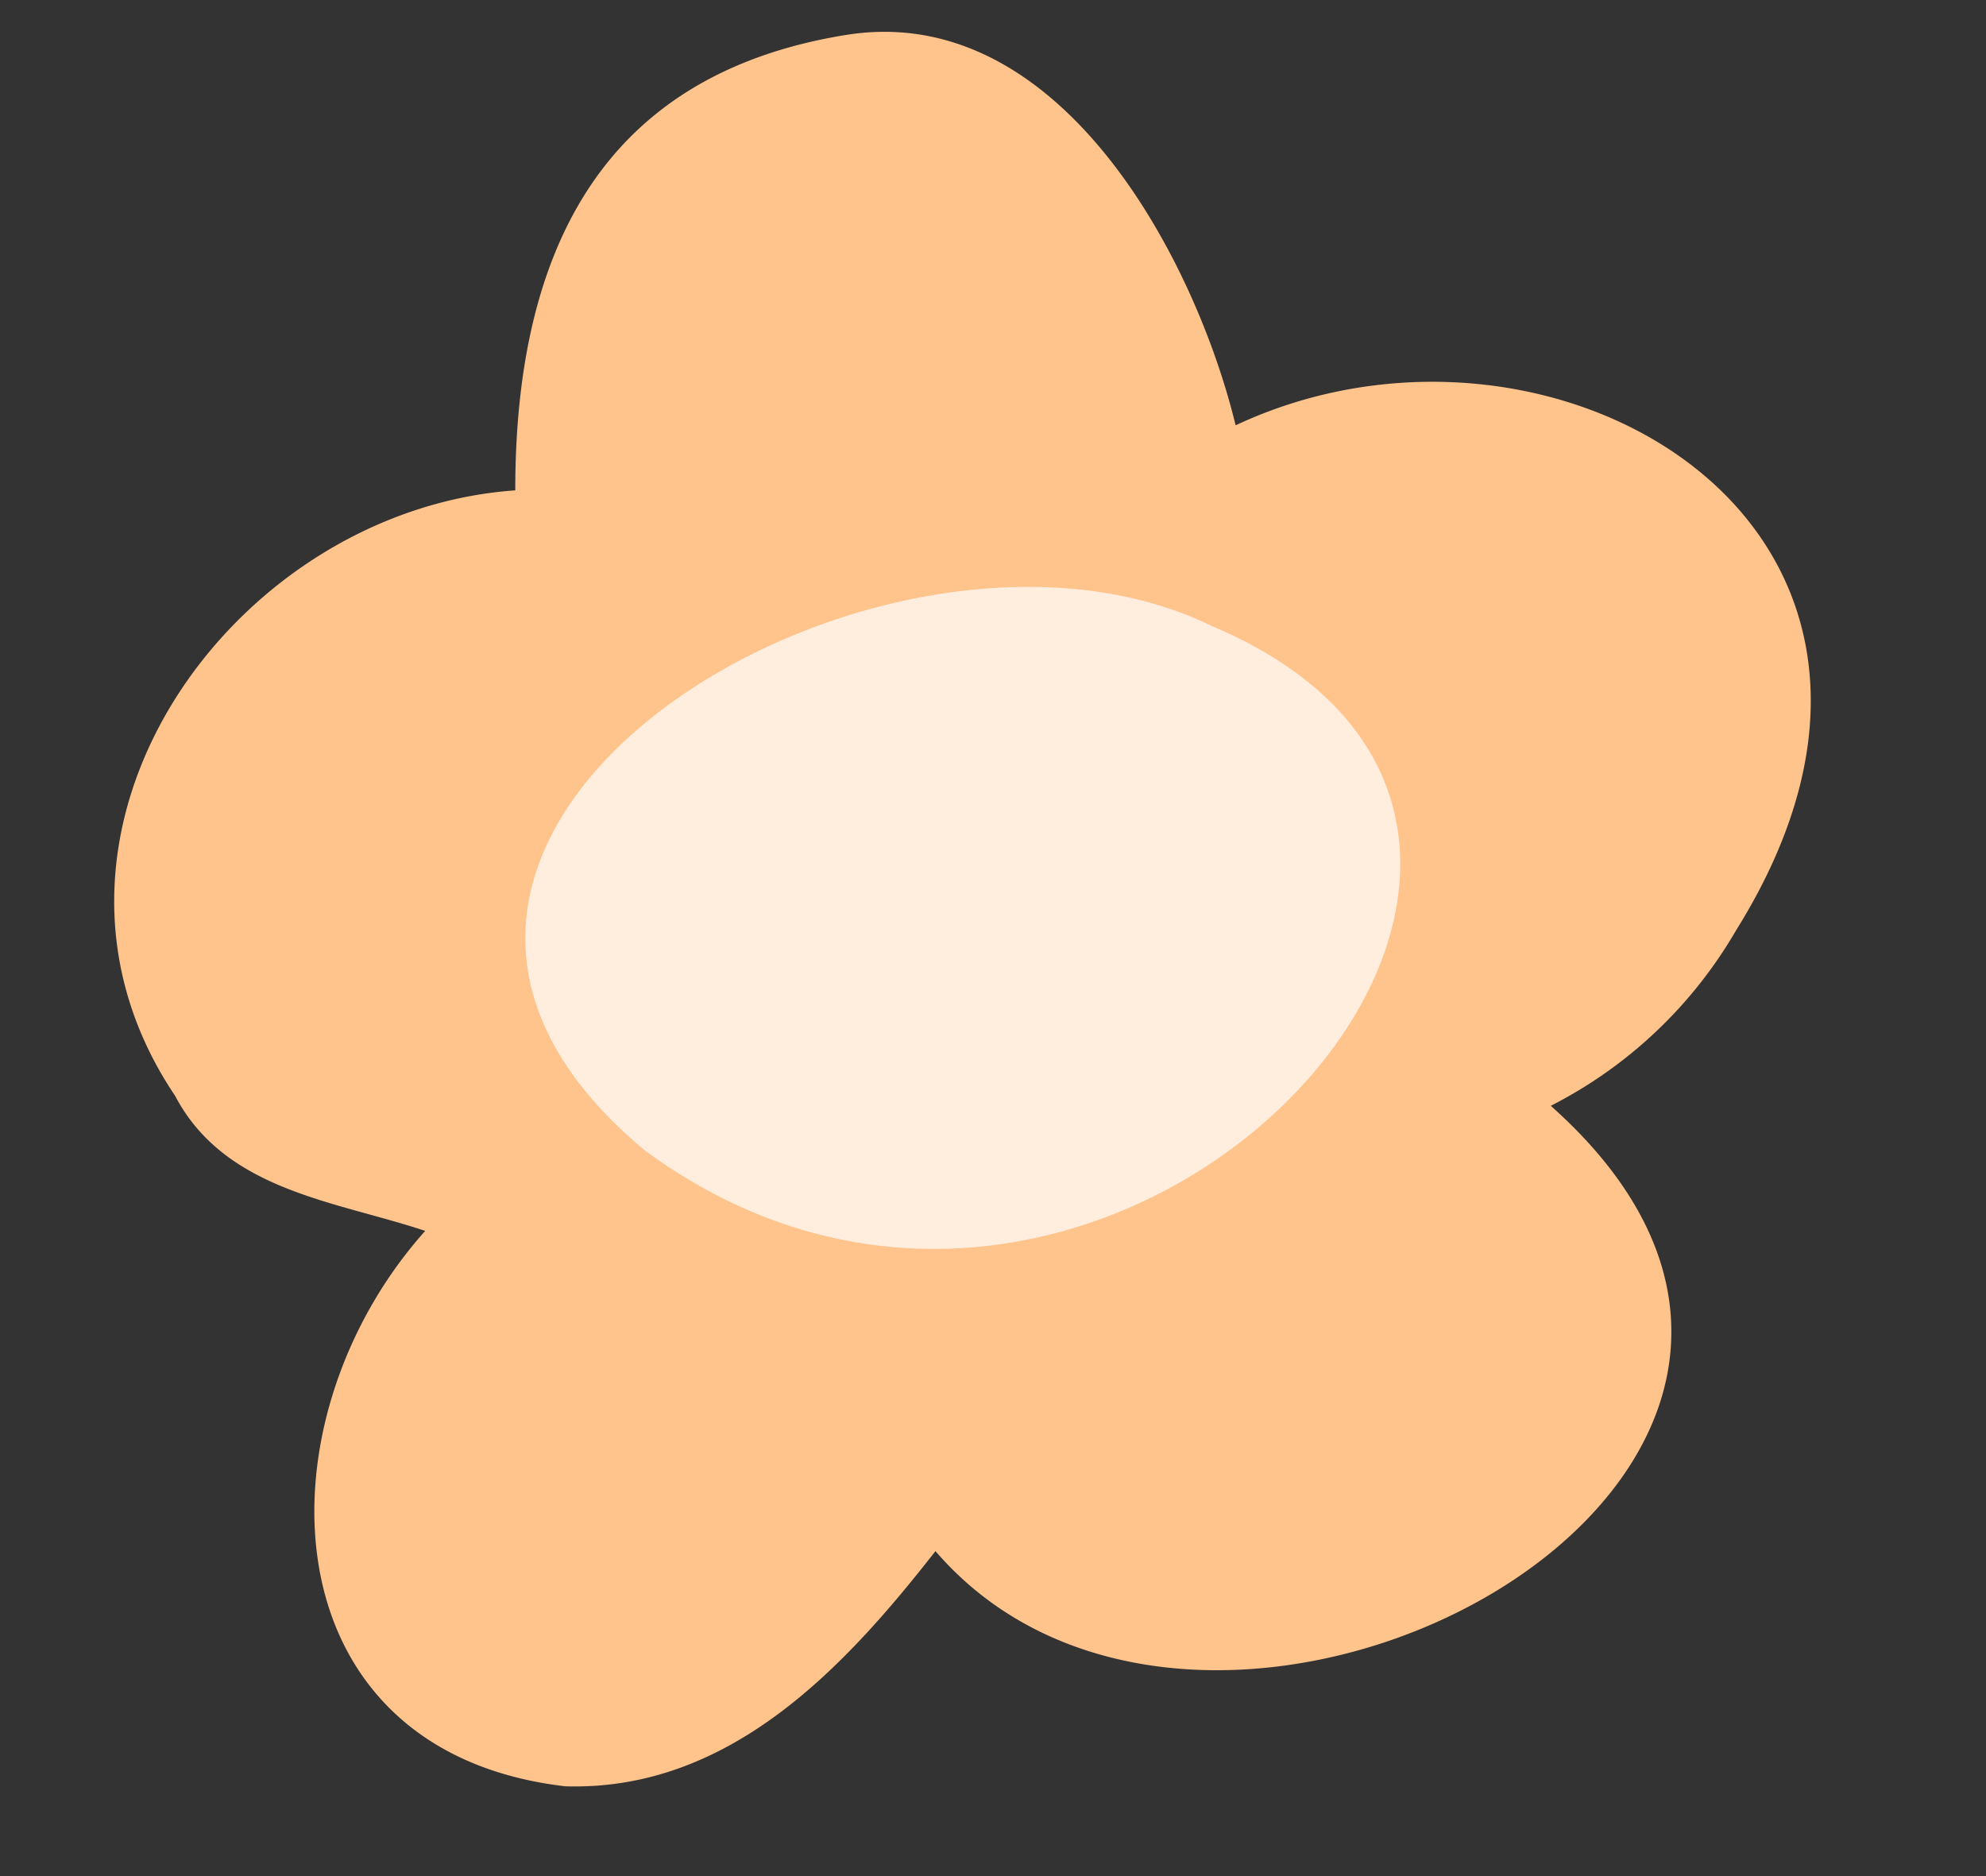
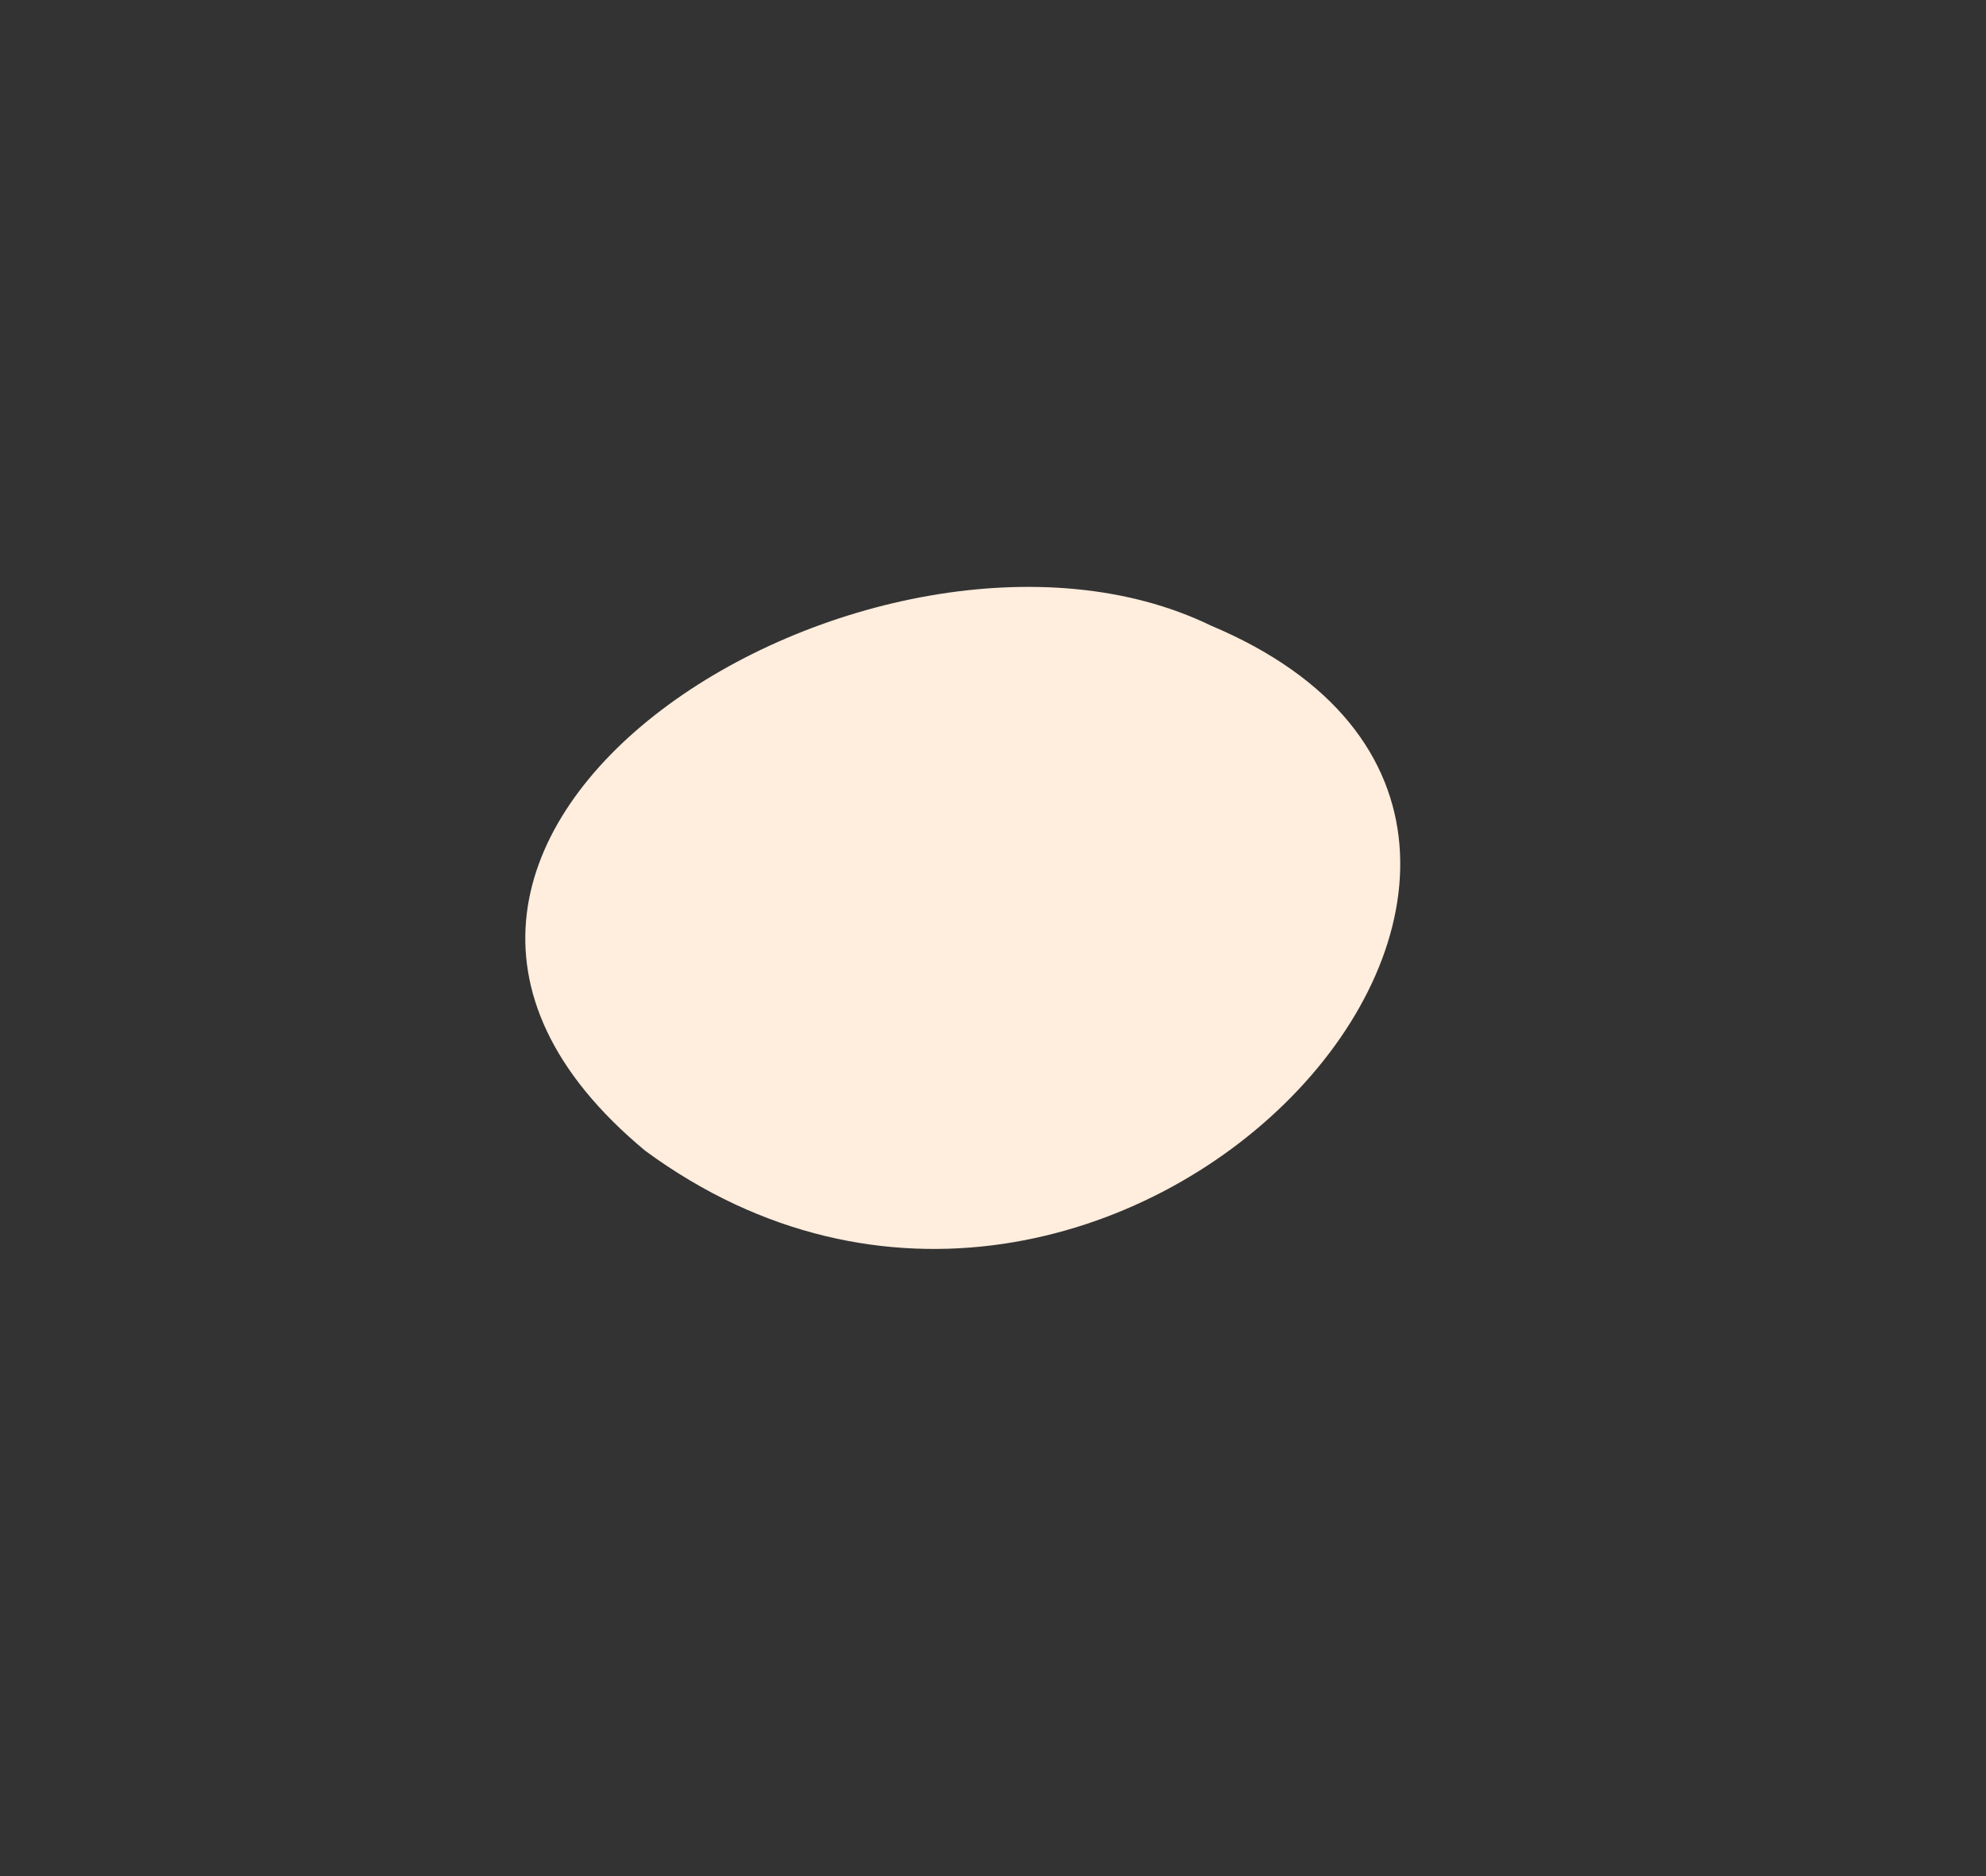
<svg xmlns="http://www.w3.org/2000/svg" height="37.5" preserveAspectRatio="xMidYMid meet" version="1.0" viewBox="-2.3 -0.6 39.7 37.5" width="39.7" zoomAndPan="magnify">
  <rect x="-2.3" y="-0.6" width="39.7" height="37.5" fill="#333333" stroke="none" />
  <g data-name="Layer 2">
    <g data-name="Layer group">
      <g data-name="Vector layer">
        <g>
          <g id="change1_1">
-             <path d="M32.4,18c5-8-3.6-13.1-10-10.1C21.6,4.6,18.9-.6,14.6.1S8,3.7,8,9.2c-5.7.4-10.3,6.9-6.8,12.1,1,1.9,3.2,2.1,5,2.7C2.8,27.8,3,34.4,9,35.1c3.3.1,5.6-2.4,7.4-4.7,5.6,6.5,20.5-1.6,12.3-8.9A9,9,0,0,0,32.4,18Z" fill="#ffc38c" />
-           </g>
+             </g>
          <g id="change2_1">
            <path d="M10.6,22.4C3,16.1,15.3,8.7,21.9,11.9,31.9,16.1,20,29.3,10.6,22.4Z" fill="#ffeddd" />
          </g>
        </g>
      </g>
    </g>
  </g>
</svg>